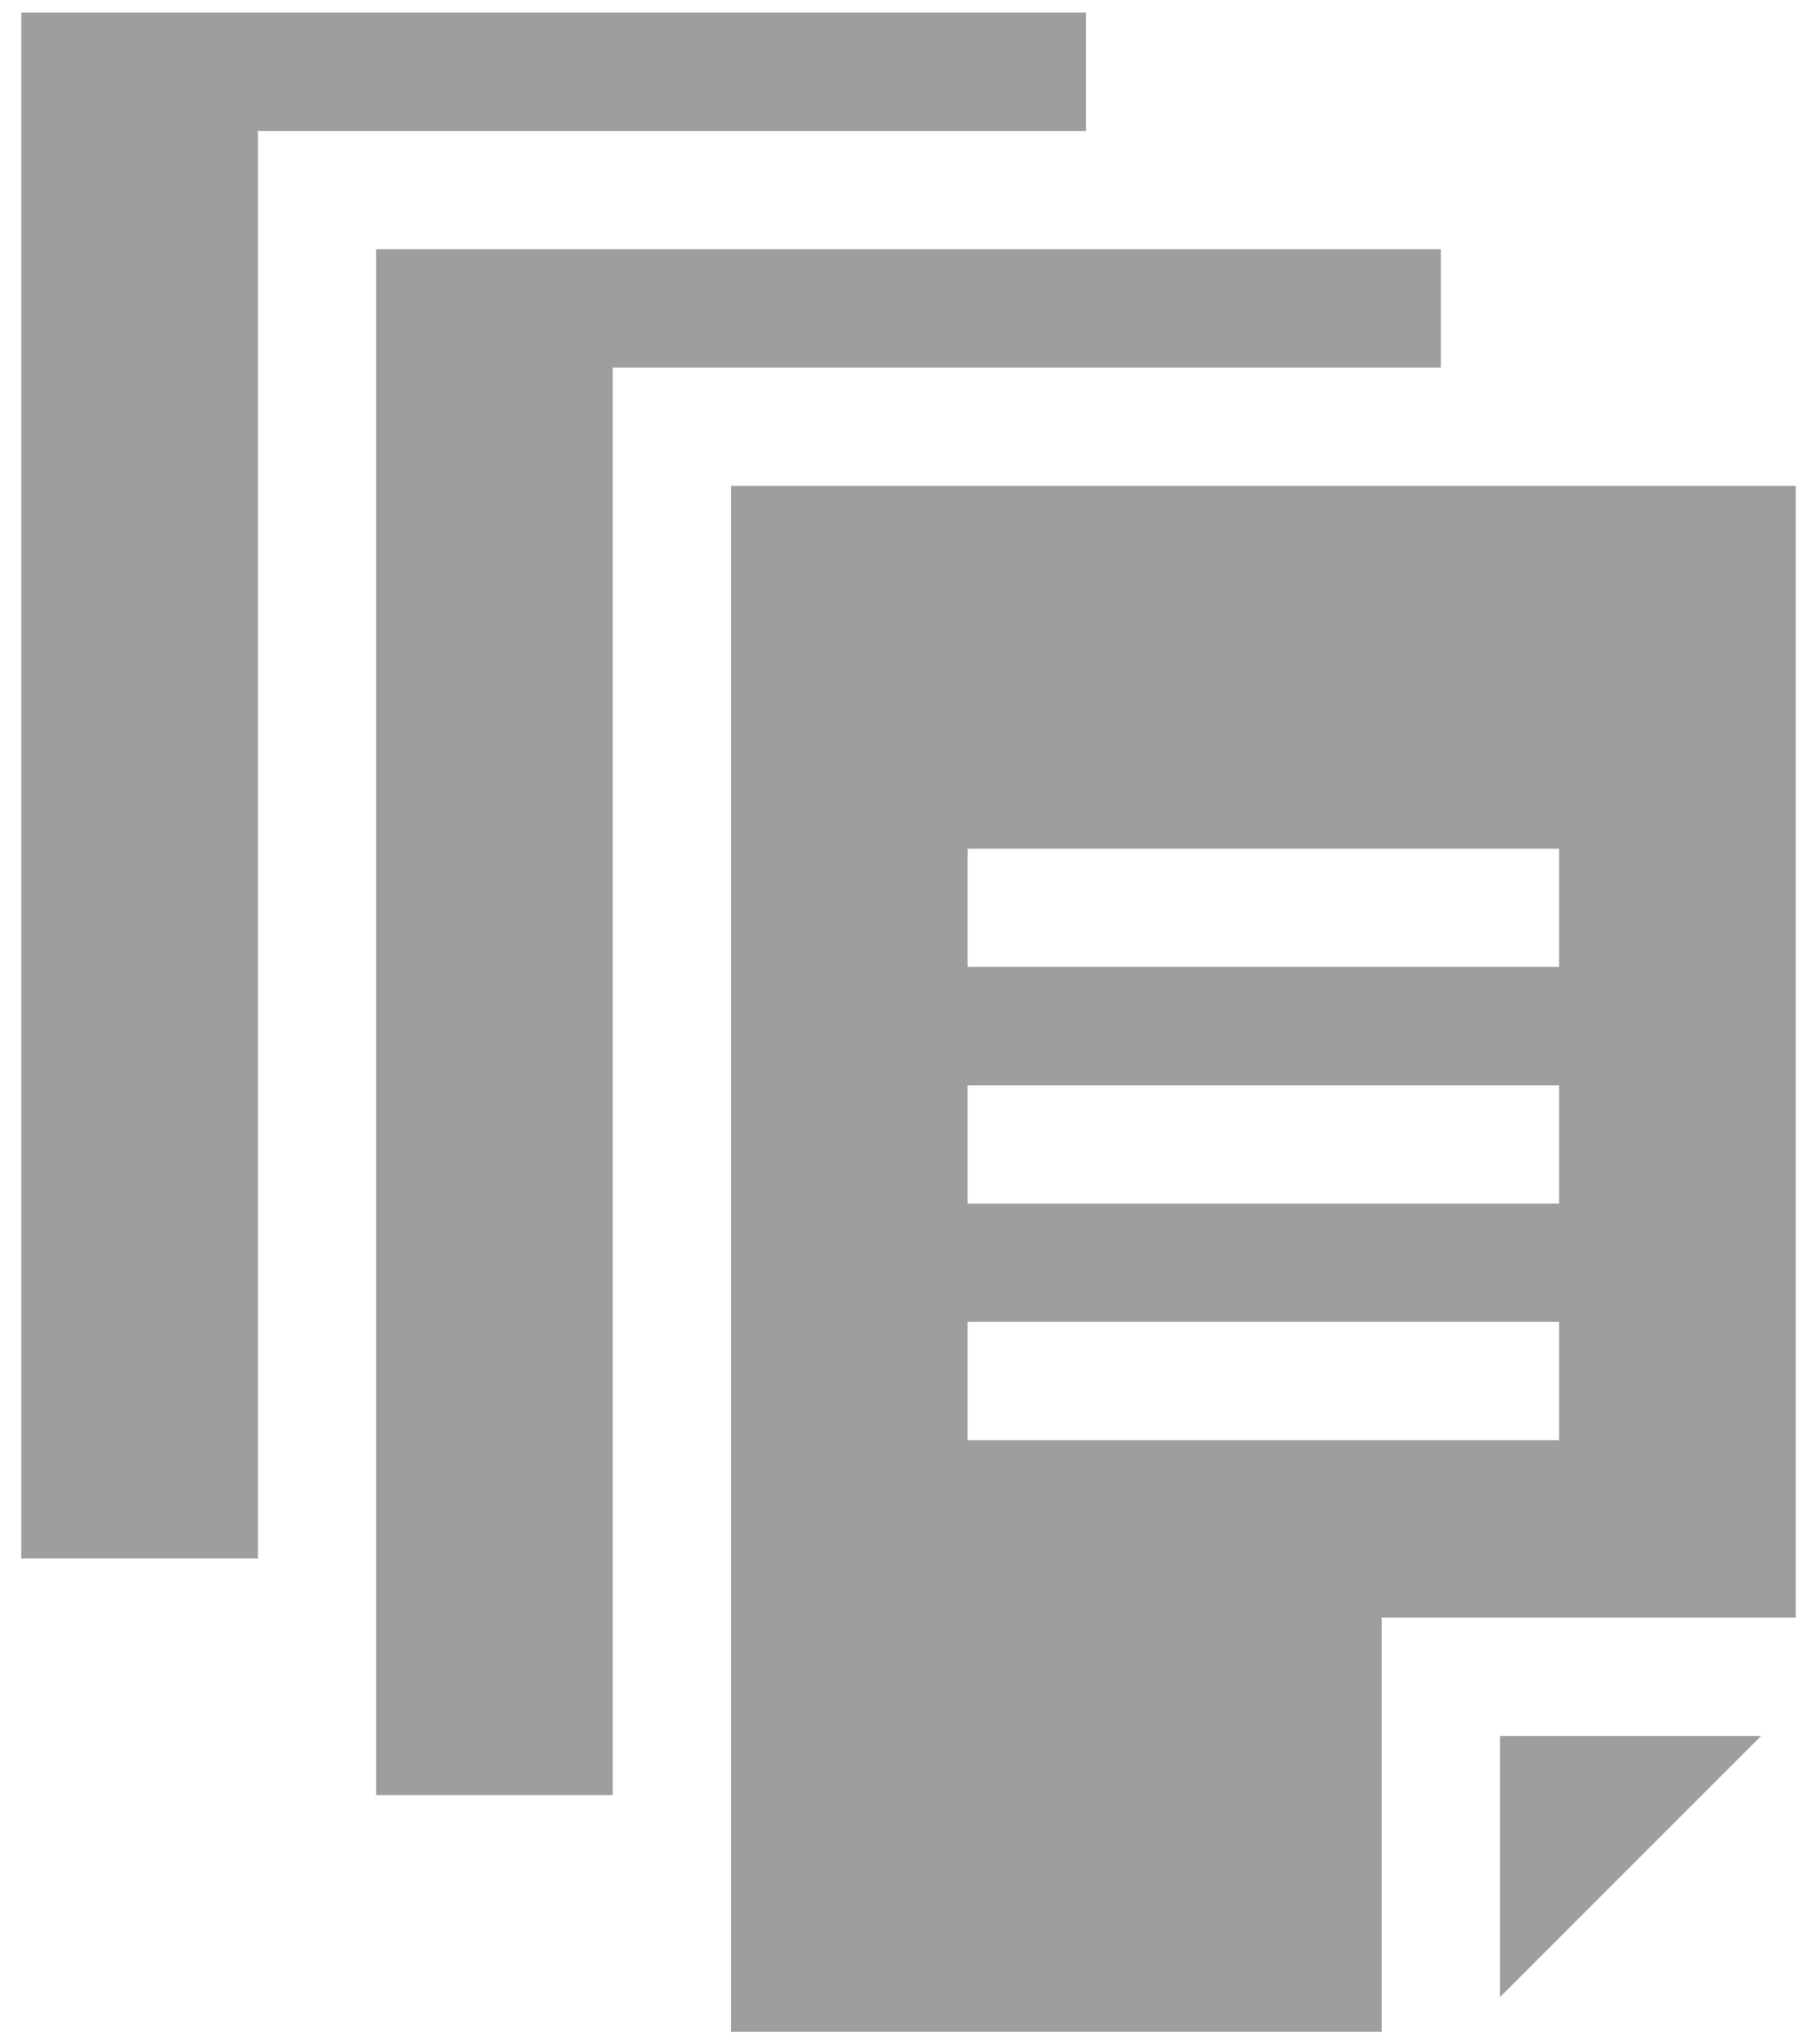
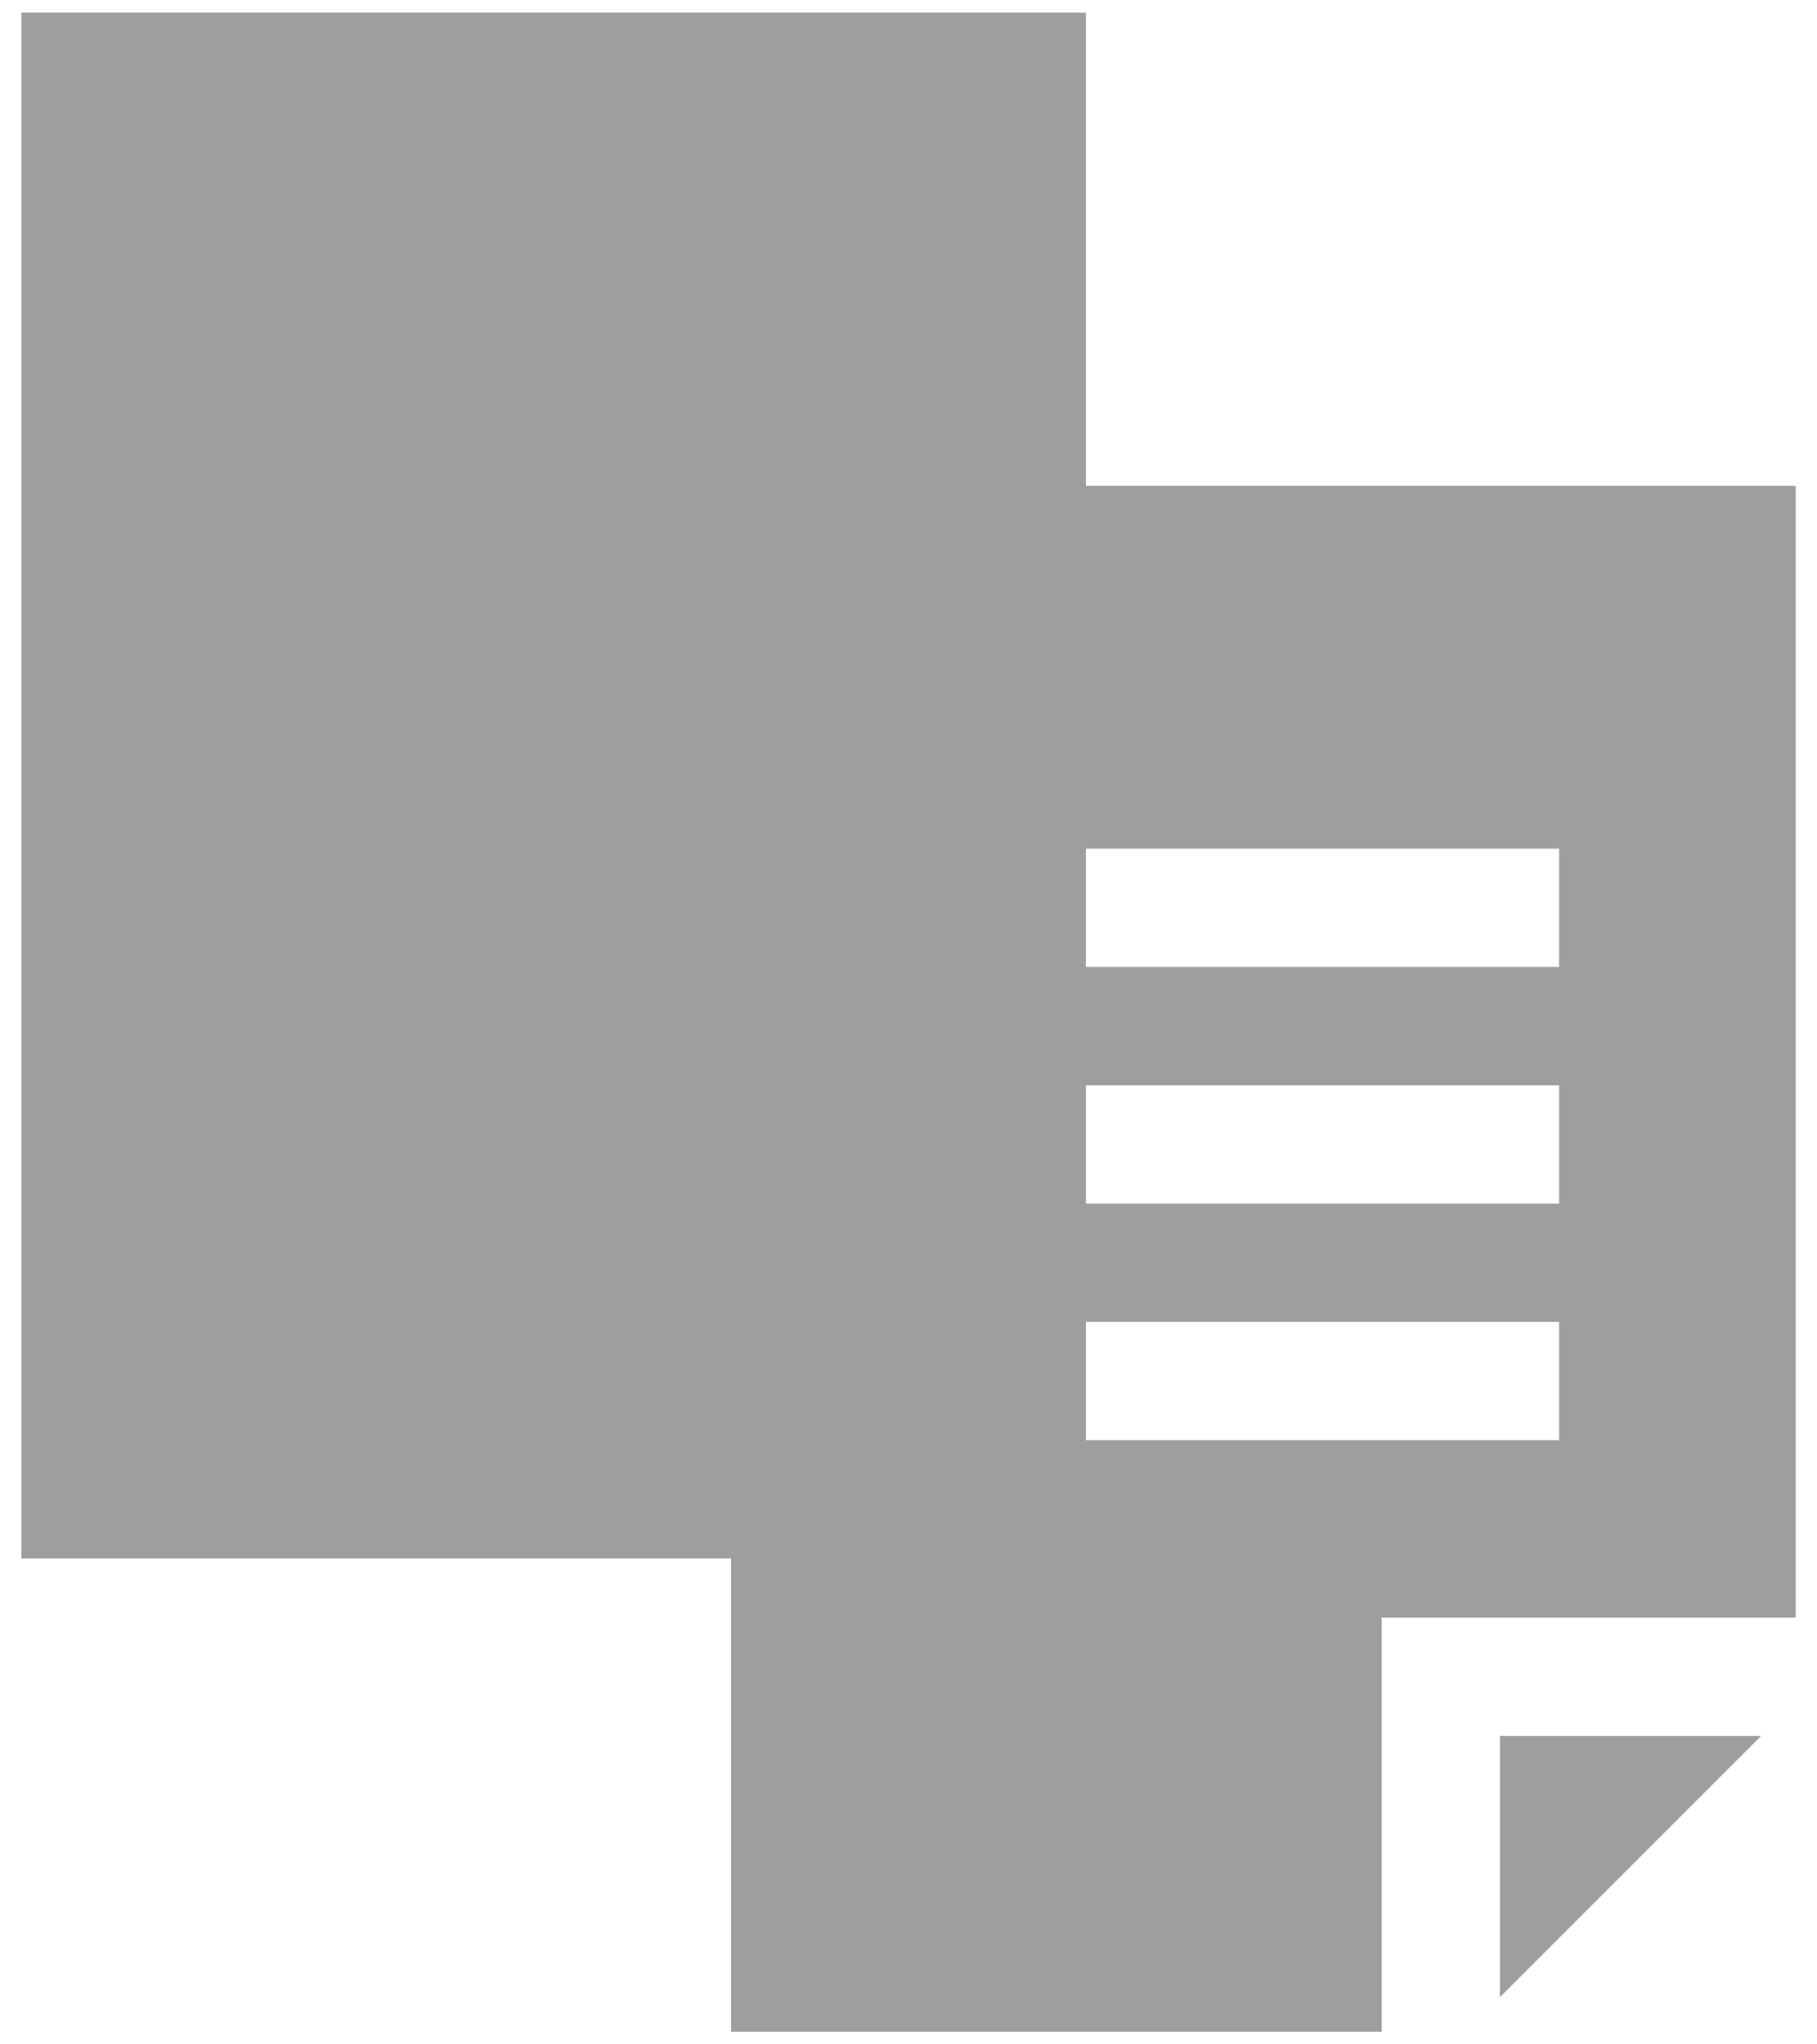
<svg xmlns="http://www.w3.org/2000/svg" width="72" height="81" viewBox="0 0 72 81" fill="none">
  <g id="Group">
    <g id="Group_2">
      <g id="Group_3">
        <path id="Vector" d="M59.438 68.781V79.127L69.783 68.781H59.438ZM28.969 19.25V80.5H54.75V64.094H71.156V19.25H28.969ZM61.781 57.062H38.344V52.375H61.781V57.062ZM61.781 47.688H38.344V43H61.781V47.688ZM61.781 38.312H38.344V33.625H61.781V38.312Z" fill="#9E9E9E" />
      </g>
    </g>
    <g id="Group_4">
-       <path id="Vector_2" d="M57.094 9.875V14.562H24.281V71.125H14.906V9.875H57.094Z" fill="#9E9E9E" />
-     </g>
+       </g>
    <g id="Group_5">
-       <path id="Vector_3" d="M43.031 0.5V5.188H10.219V61.75H0.844V0.5H43.031Z" fill="#9E9E9E" />
+       <path id="Vector_3" d="M43.031 0.5V5.188V61.75H0.844V0.5H43.031Z" fill="#9E9E9E" />
    </g>
  </g>
</svg>